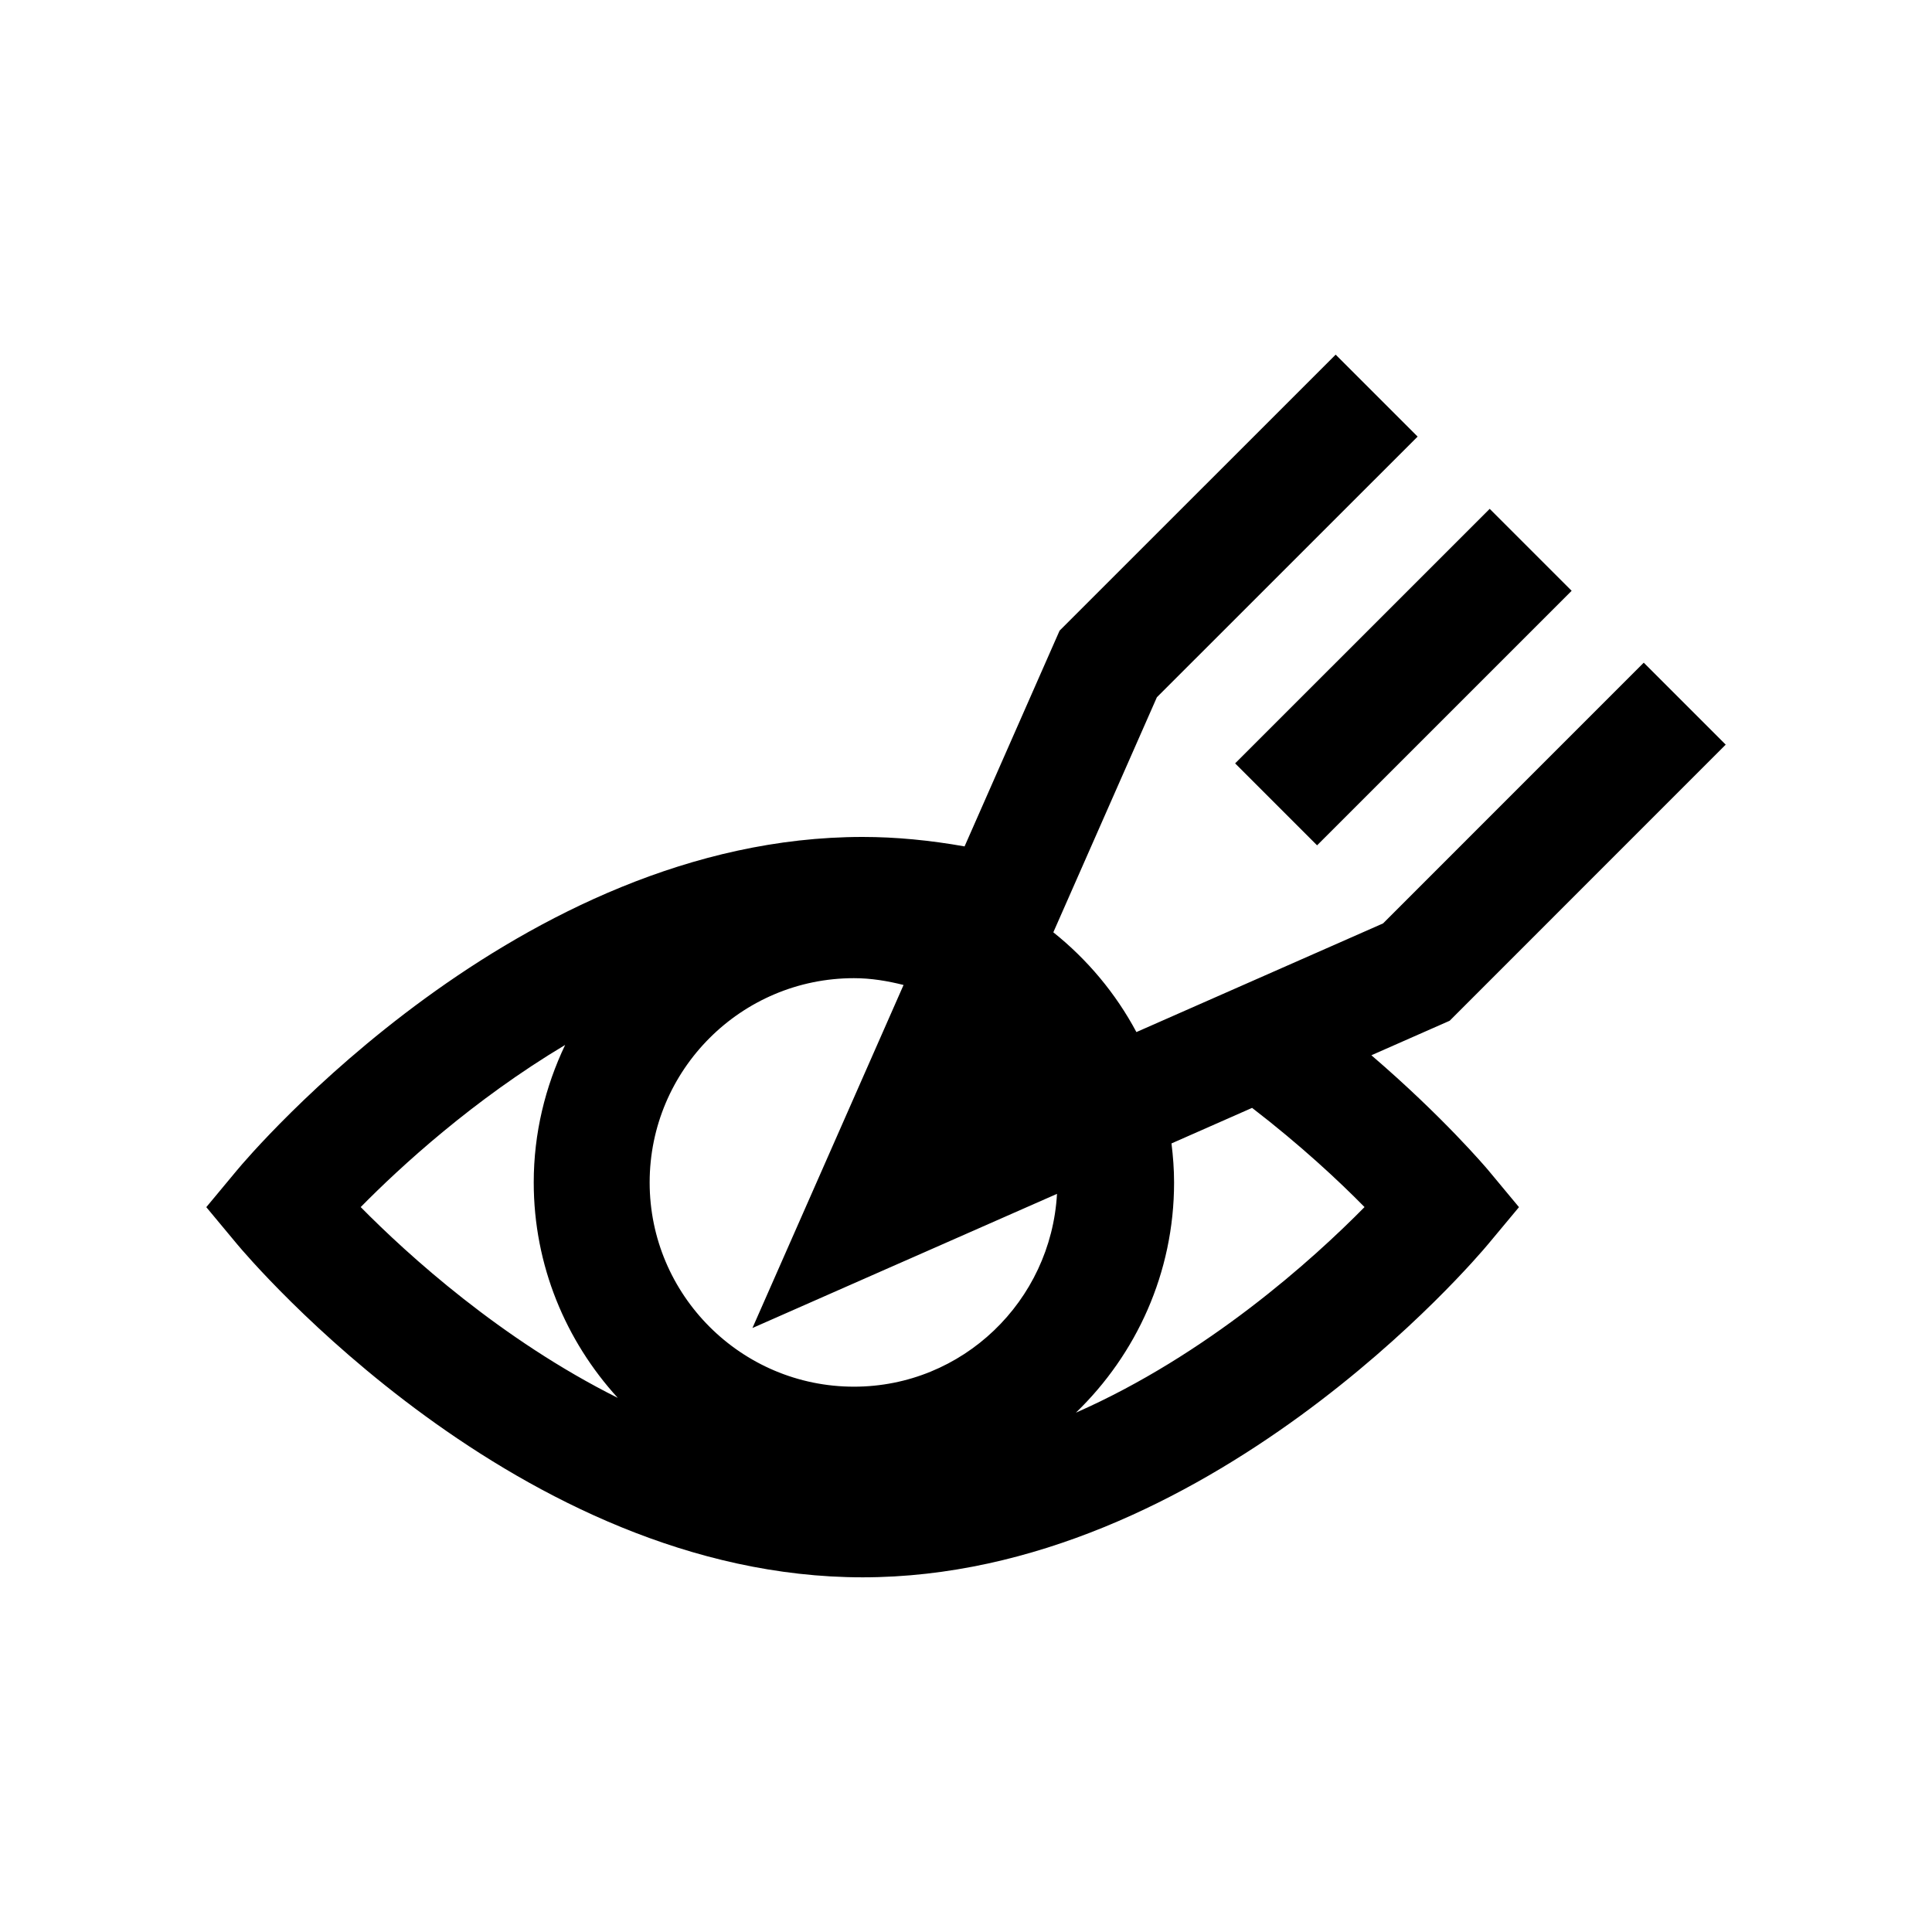
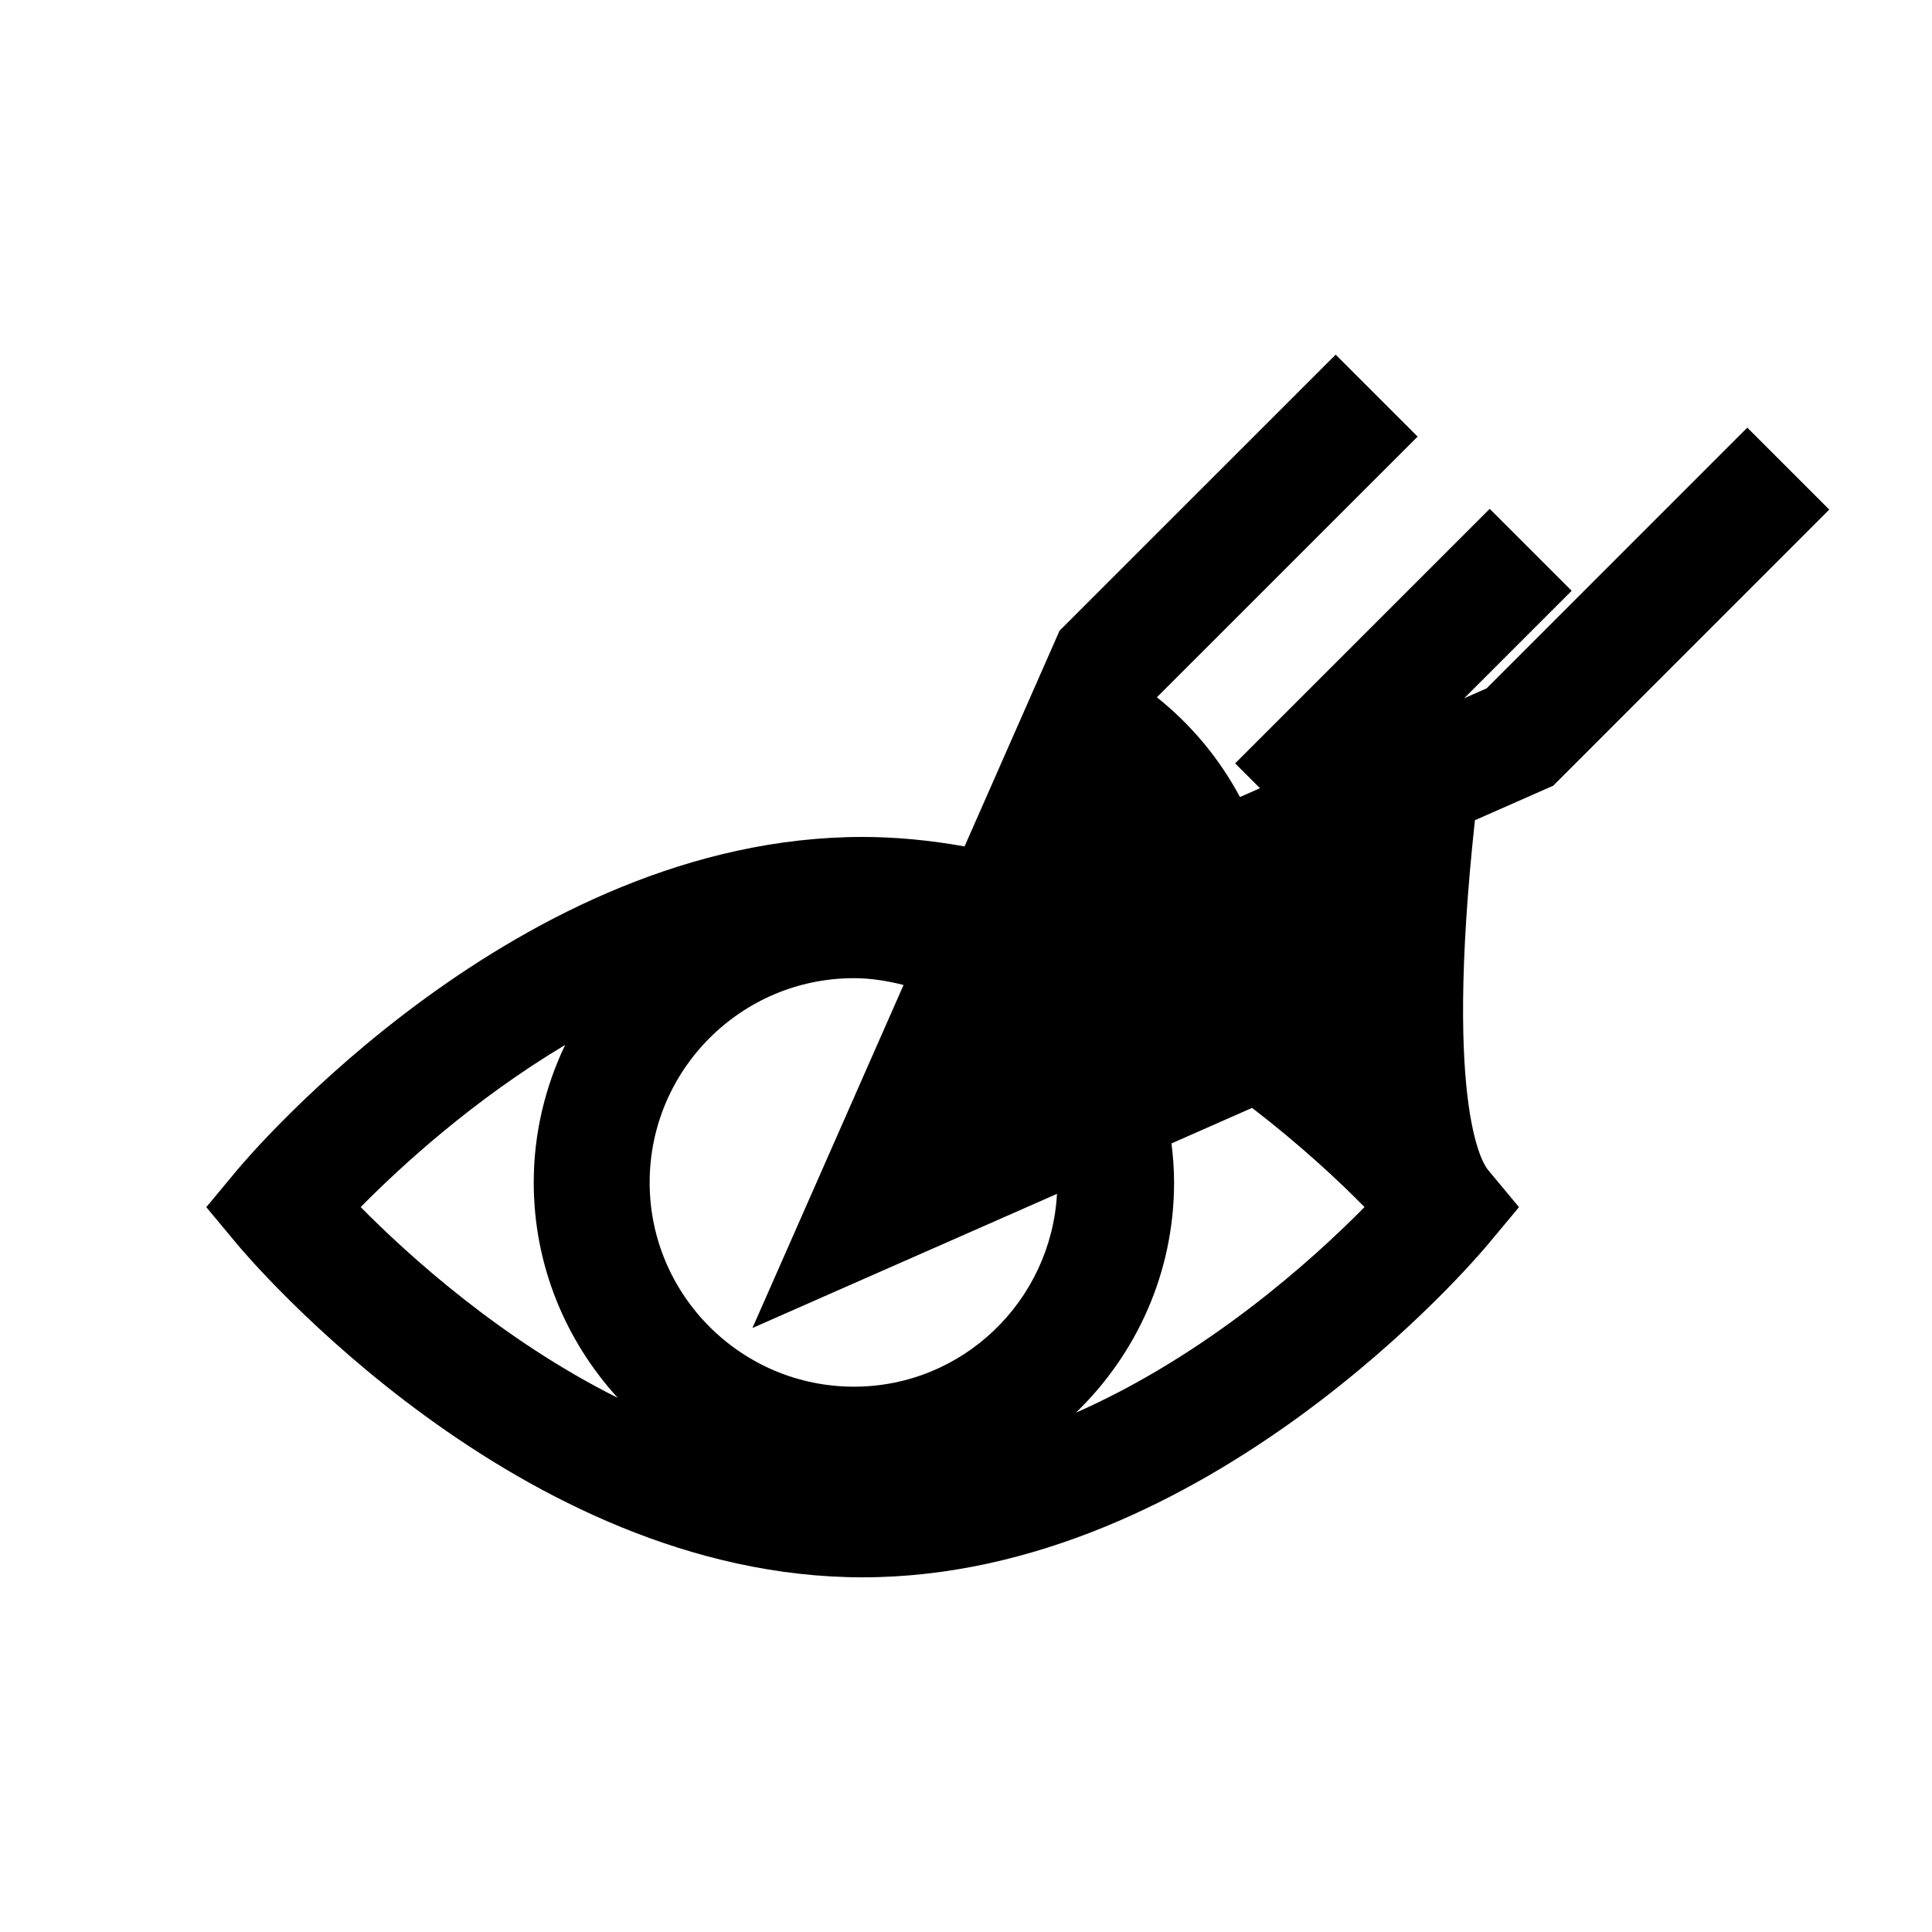
<svg xmlns="http://www.w3.org/2000/svg" version="1.1" id="Layer_1" x="0px" y="0px" width="50px" height="50px" viewBox="0 0 50 50" enable-background="new 0 0 50 50" xml:space="preserve">
-   <path d="M31.965,19.756l6.588-6.587l2.121,2.121l-6.588,6.587L31.965,19.756z M38.512,30.28l0.799,0.961l-0.8,0.96  c-0.293,0.353-7.282,8.62-16.187,8.62s-15.893-8.27-16.186-8.62l-0.799-0.96l0.799-0.961c0.293-0.352,7.283-8.62,16.186-8.62  c0.867,0,1.75,0.087,2.639,0.245l2.459-5.584l7.145-7.143l2.121,2.121l-6.748,6.746l-2.68,6.083c0.881,0.704,1.616,1.581,2.15,2.582  l6.383-2.812l6.747-6.748l2.121,2.121l-7.144,7.146l-2.026,0.893C37.34,28.896,38.454,30.212,38.512,30.28z M27.355,30.897  l-3.796,1.672l-0.551,0.242l0,0l-3.535,1.558l3.911-8.878c-0.413-0.104-0.838-0.176-1.284-0.176c-2.916,0-5.287,2.371-5.287,5.287  c0,2.914,2.372,5.285,5.287,5.285C24.913,35.888,27.199,33.672,27.355,30.897z M9.335,31.239c1.227,1.244,3.633,3.429,6.653,4.938  c-1.346-1.474-2.175-3.428-2.175-5.576c0-1.273,0.298-2.478,0.813-3.558C12.248,28.465,10.37,30.188,9.335,31.239z M35.314,31.239  c-0.657-0.67-1.664-1.609-2.91-2.567l-2.086,0.92c0.041,0.332,0.067,0.667,0.067,1.011c0,2.338-0.978,4.449-2.541,5.957  C31.246,35.062,33.979,32.594,35.314,31.239z" />
+   <path d="M31.965,19.756l6.588-6.587l2.121,2.121l-6.588,6.587L31.965,19.756z M38.512,30.28l0.799,0.961l-0.8,0.96  c-0.293,0.353-7.282,8.62-16.187,8.62s-15.893-8.27-16.186-8.62l-0.799-0.96l0.799-0.961c0.293-0.352,7.283-8.62,16.186-8.62  c0.867,0,1.75,0.087,2.639,0.245l2.459-5.584l7.145-7.143l2.121,2.121l-6.748,6.746c0.881,0.704,1.616,1.581,2.15,2.582  l6.383-2.812l6.747-6.748l2.121,2.121l-7.144,7.146l-2.026,0.893C37.34,28.896,38.454,30.212,38.512,30.28z M27.355,30.897  l-3.796,1.672l-0.551,0.242l0,0l-3.535,1.558l3.911-8.878c-0.413-0.104-0.838-0.176-1.284-0.176c-2.916,0-5.287,2.371-5.287,5.287  c0,2.914,2.372,5.285,5.287,5.285C24.913,35.888,27.199,33.672,27.355,30.897z M9.335,31.239c1.227,1.244,3.633,3.429,6.653,4.938  c-1.346-1.474-2.175-3.428-2.175-5.576c0-1.273,0.298-2.478,0.813-3.558C12.248,28.465,10.37,30.188,9.335,31.239z M35.314,31.239  c-0.657-0.67-1.664-1.609-2.91-2.567l-2.086,0.92c0.041,0.332,0.067,0.667,0.067,1.011c0,2.338-0.978,4.449-2.541,5.957  C31.246,35.062,33.979,32.594,35.314,31.239z" />
</svg>